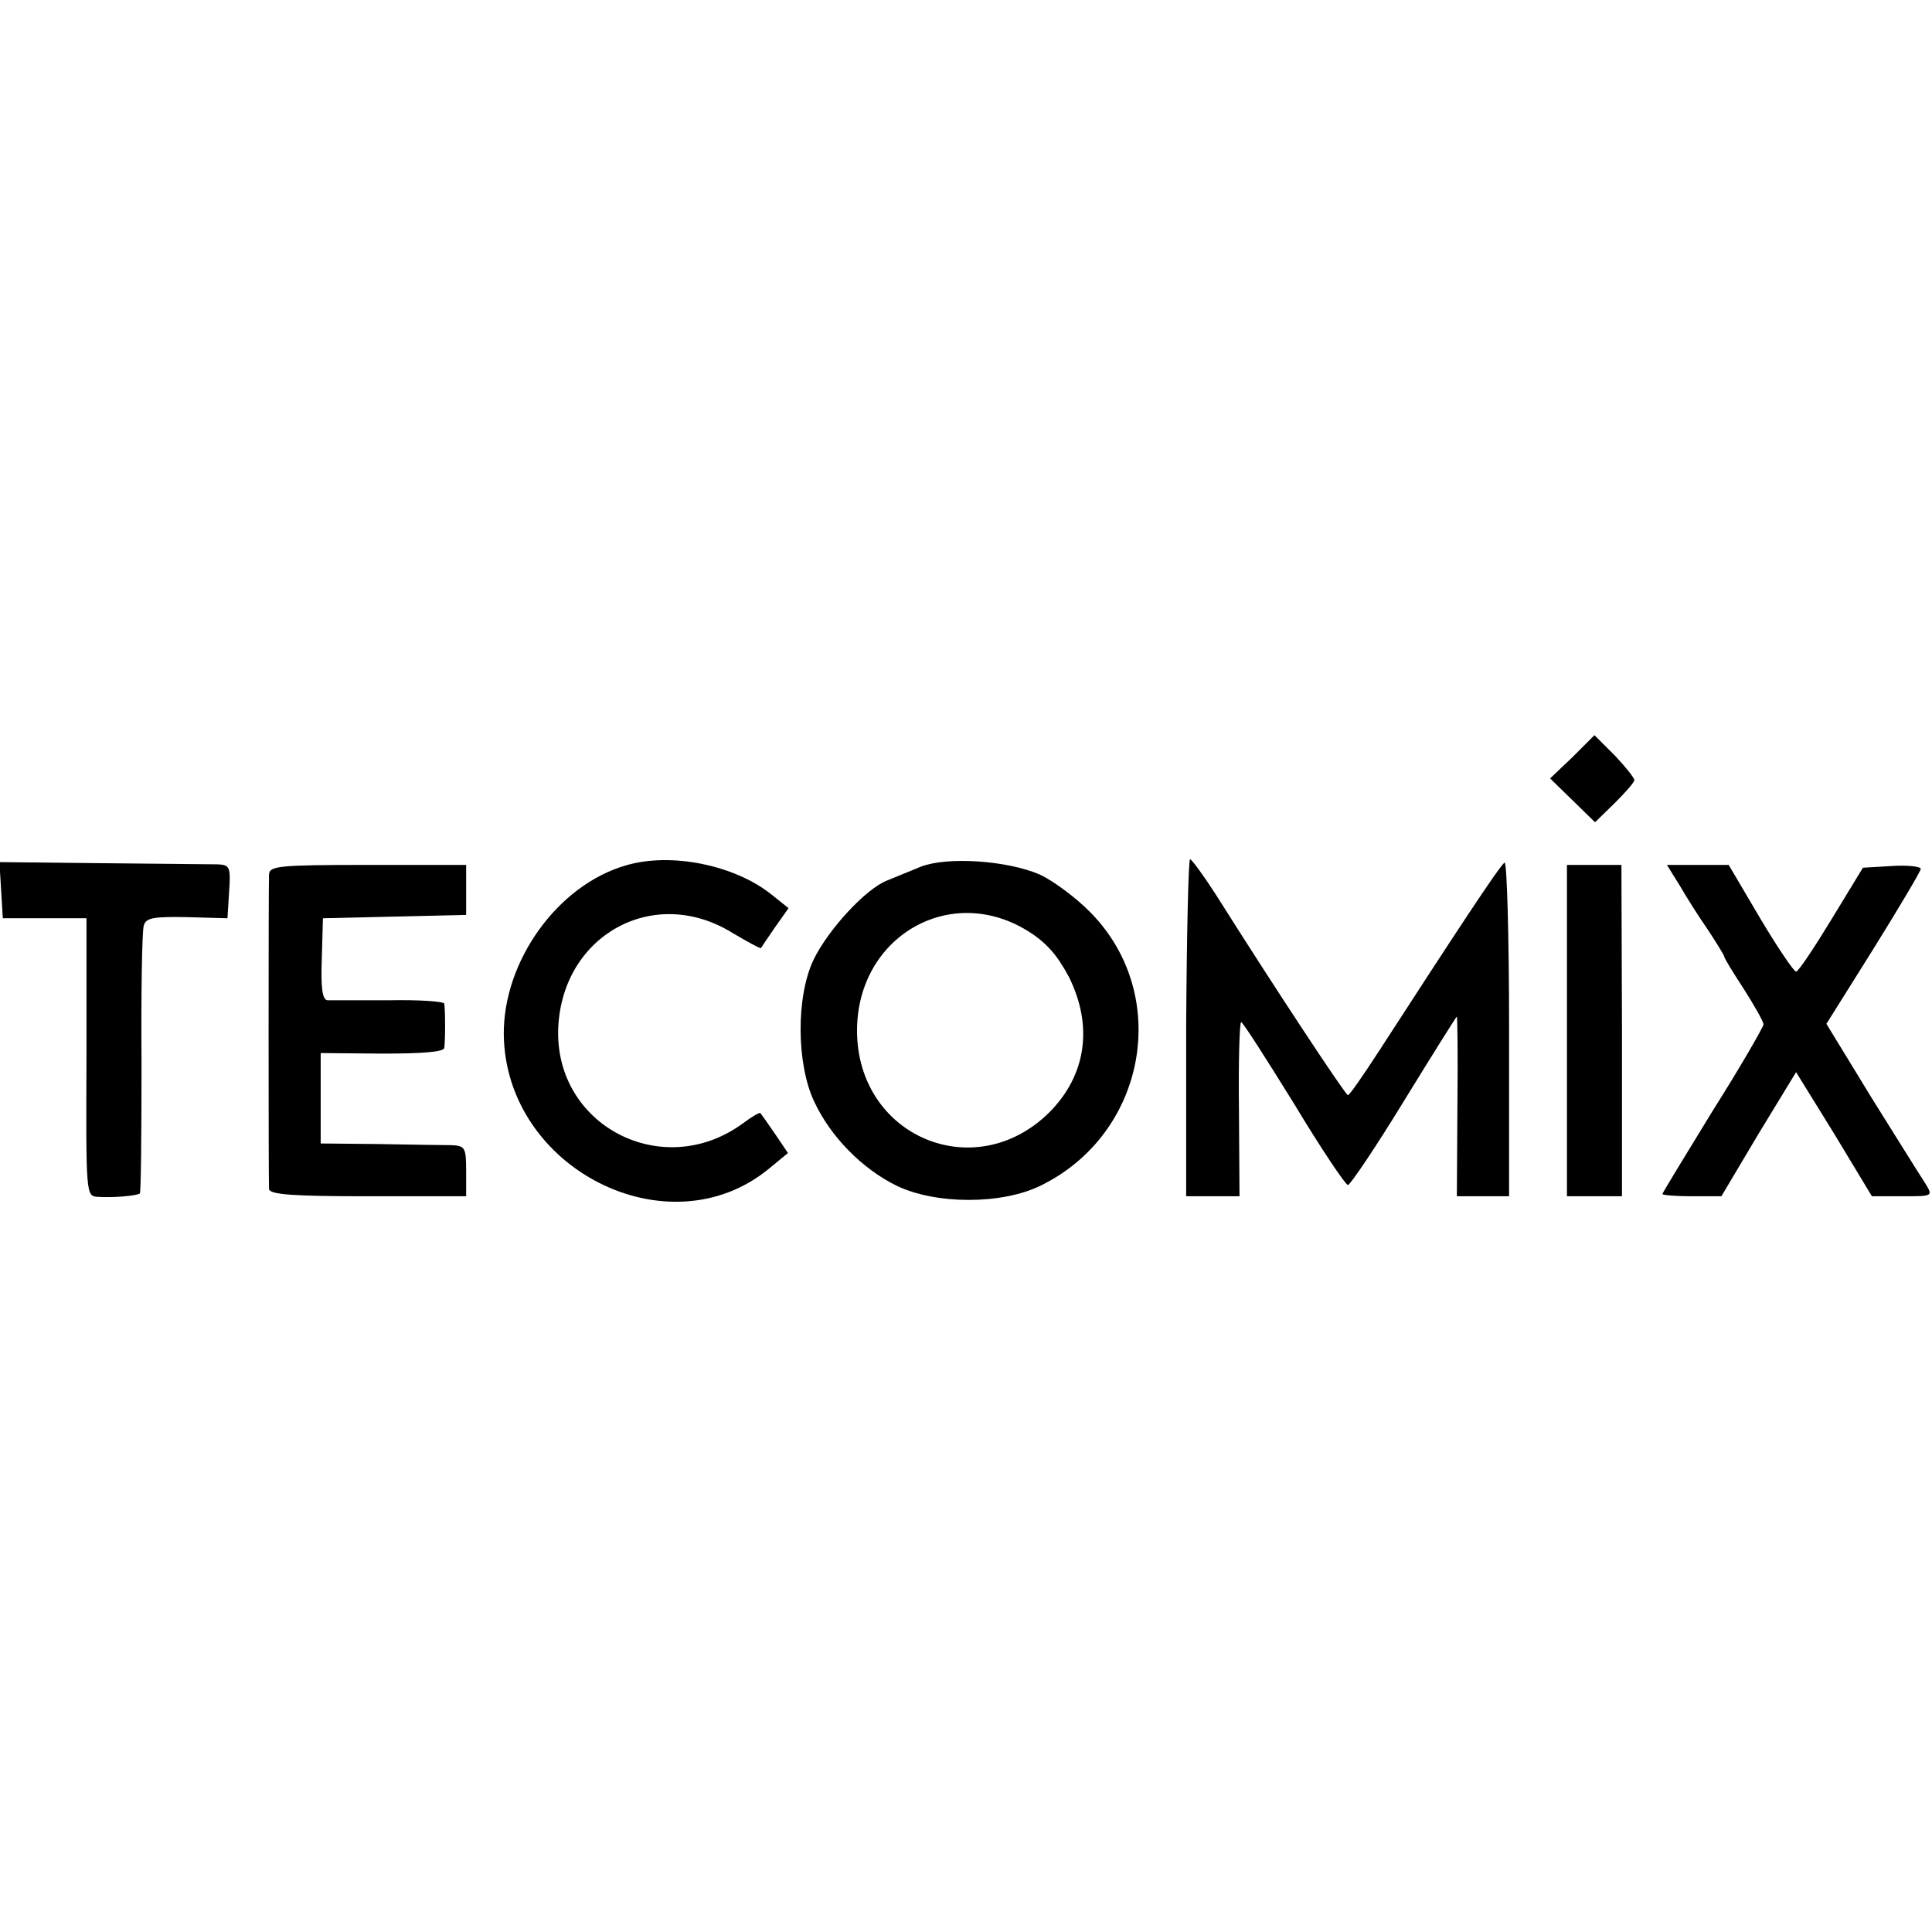
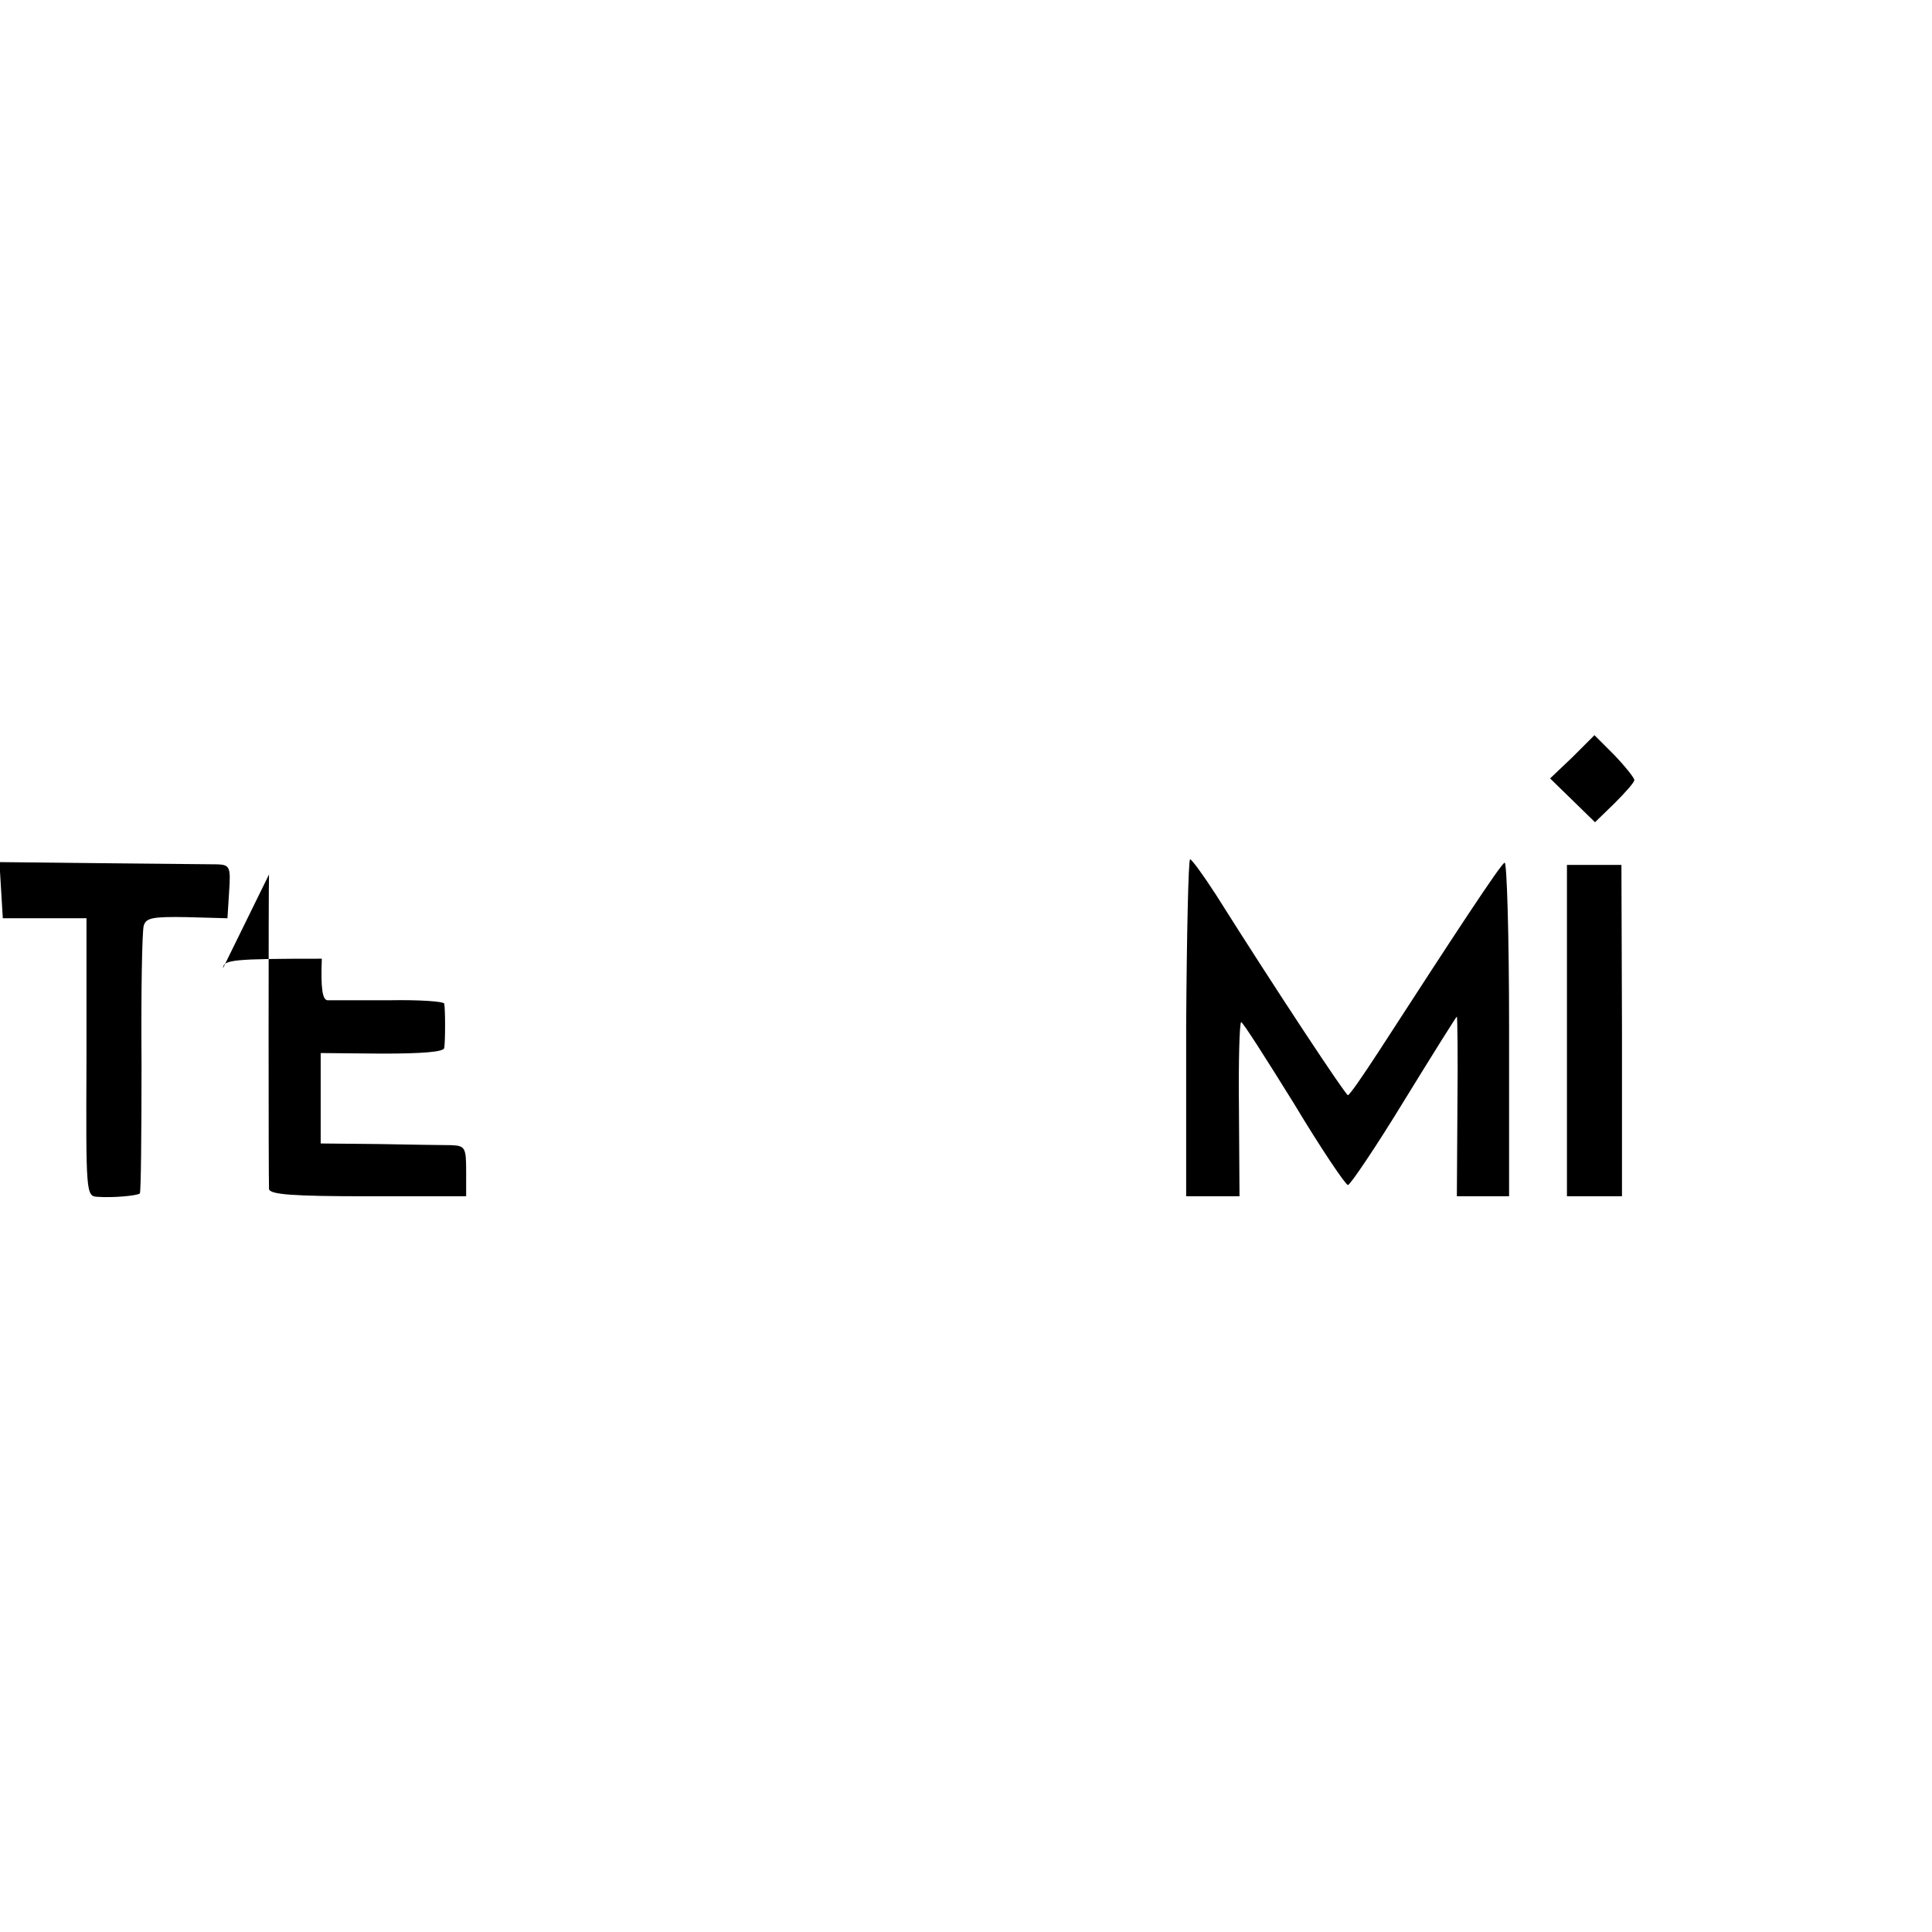
<svg xmlns="http://www.w3.org/2000/svg" version="1.0" width="344pt" height="344pt" viewBox="0 0 344 344" preserveAspectRatio="xMidYMid meet">
  <g transform="translate(0,344) scale(0.1,-0.1)" fill="#000000" stroke="none">
    <path d="M2800 2092 l-40 -38 40 -39 40 -39 35 34 c19 19 35 37 35 41 0 4 -16 24 -35 44 l-36 36 -39 -39z" />
    <path d="M2 1855 l3 -50 75 0 74 0 0 -247 c-1 -245 -1 -248 20 -249 28 -2 70 2 75 6 2 2 3 107 3 232 -1 125 1 236 4 245 4 14 17 16 77 15 l72 -2 3 48 c3 43 1 47 -20 48 -13 0 -105 1 -206 2 l-183 2 3 -50z" />
-     <path d="M1114 1899 c-121 -35 -218 -170 -217 -301 3 -239 293 -386 472 -239 l34 28 -23 34 c-13 19 -25 36 -26 37 -1 2 -15 -6 -31 -18 -143 -105 -337 -4 -329 171 8 165 171 254 310 168 27 -16 49 -28 51 -27 1 2 12 18 25 37 l24 34 -30 24 c-66 53 -180 76 -260 52z" />
-     <path d="M1640 1897 c-19 -8 -47 -19 -61 -25 -38 -15 -104 -87 -130 -140 -32 -66 -31 -187 1 -254 29 -62 85 -119 146 -149 70 -34 188 -34 257 0 188 92 233 338 90 485 -26 27 -68 58 -92 69 -58 25 -164 32 -211 14z m189 -114 c34 -21 53 -43 74 -82 44 -88 31 -176 -35 -242 -133 -131 -342 -42 -342 146 0 166 164 263 303 178z" />
    <path d="M2112 1610 l0 -300 48 0 47 0 -1 155 c-1 85 1 155 4 155 3 0 45 -66 94 -145 48 -80 92 -145 96 -145 4 0 50 68 100 150 51 83 93 150 94 150 1 0 2 -72 1 -160 l-1 -160 47 0 46 0 0 300 c0 165 -4 297 -8 294 -8 -4 -88 -126 -224 -336 -28 -43 -52 -78 -55 -78 -4 0 -126 184 -235 357 -22 34 -43 63 -46 63 -3 0 -6 -135 -7 -300z" />
-     <path d="M479 1883 c-1 -21 -1 -543 0 -560 1 -10 43 -13 176 -13 l175 0 0 45 c0 42 -2 45 -27 46 -16 0 -74 1 -130 2 l-102 1 0 80 0 81 109 -1 c72 0 110 3 111 10 2 13 2 68 0 79 -1 4 -45 7 -98 6 -54 0 -104 0 -110 0 -9 1 -12 22 -10 74 l2 72 128 3 127 3 0 44 0 45 -175 0 c-160 0 -175 -2 -176 -17z" />
+     <path d="M479 1883 c-1 -21 -1 -543 0 -560 1 -10 43 -13 176 -13 l175 0 0 45 c0 42 -2 45 -27 46 -16 0 -74 1 -130 2 l-102 1 0 80 0 81 109 -1 c72 0 110 3 111 10 2 13 2 68 0 79 -1 4 -45 7 -98 6 -54 0 -104 0 -110 0 -9 1 -12 22 -10 74 c-160 0 -175 -2 -176 -17z" />
    <path d="M2790 1605 l0 -295 49 0 49 0 0 295 -1 295 -48 0 -49 0 0 -295z" />
-     <path d="M2991 1863 c12 -21 35 -57 51 -80 15 -23 28 -44 28 -46 0 -3 16 -29 35 -58 19 -30 35 -58 35 -63 0 -4 -40 -74 -90 -153 -49 -80 -90 -147 -90 -149 0 -2 24 -4 53 -4 l52 0 66 111 67 110 68 -110 67 -111 55 0 c54 0 54 0 40 23 -8 12 -51 81 -96 153 l-80 131 84 134 c46 74 84 138 84 142 0 4 -23 7 -52 5 l-51 -3 -56 -92 c-31 -51 -59 -93 -63 -93 -4 0 -33 43 -64 95 l-56 95 -55 0 -55 0 23 -37z" />
  </g>
</svg>